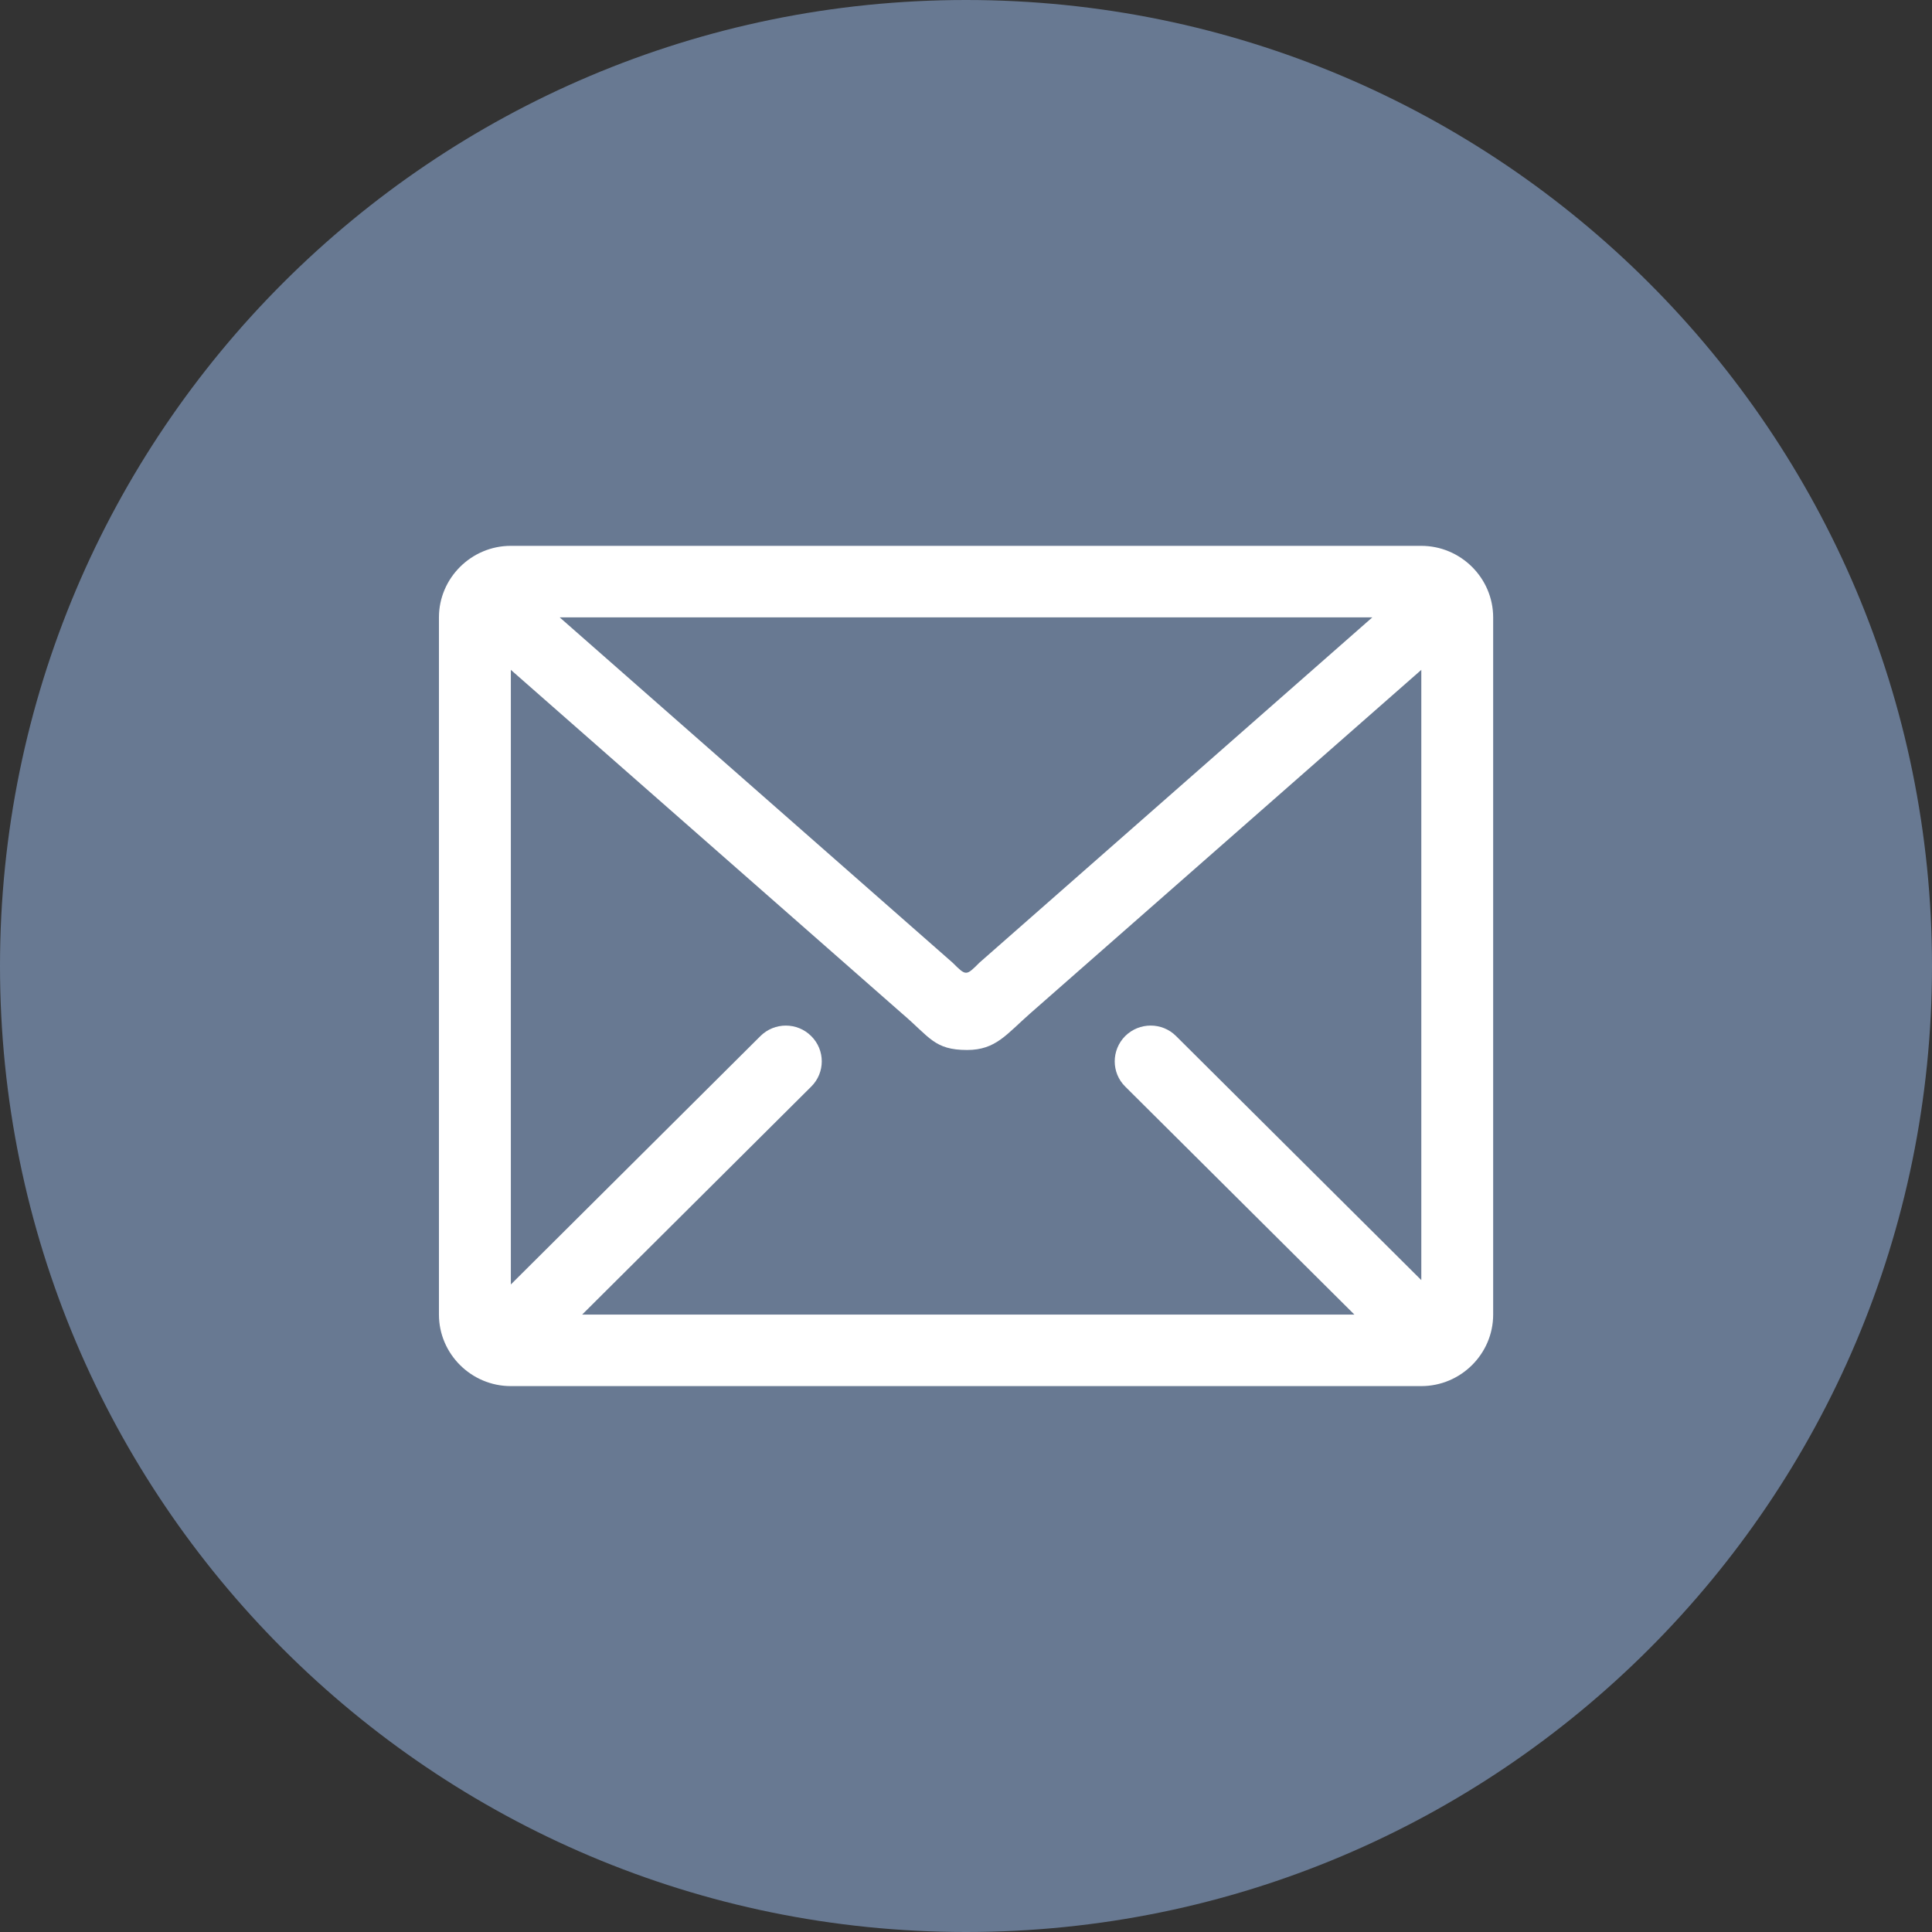
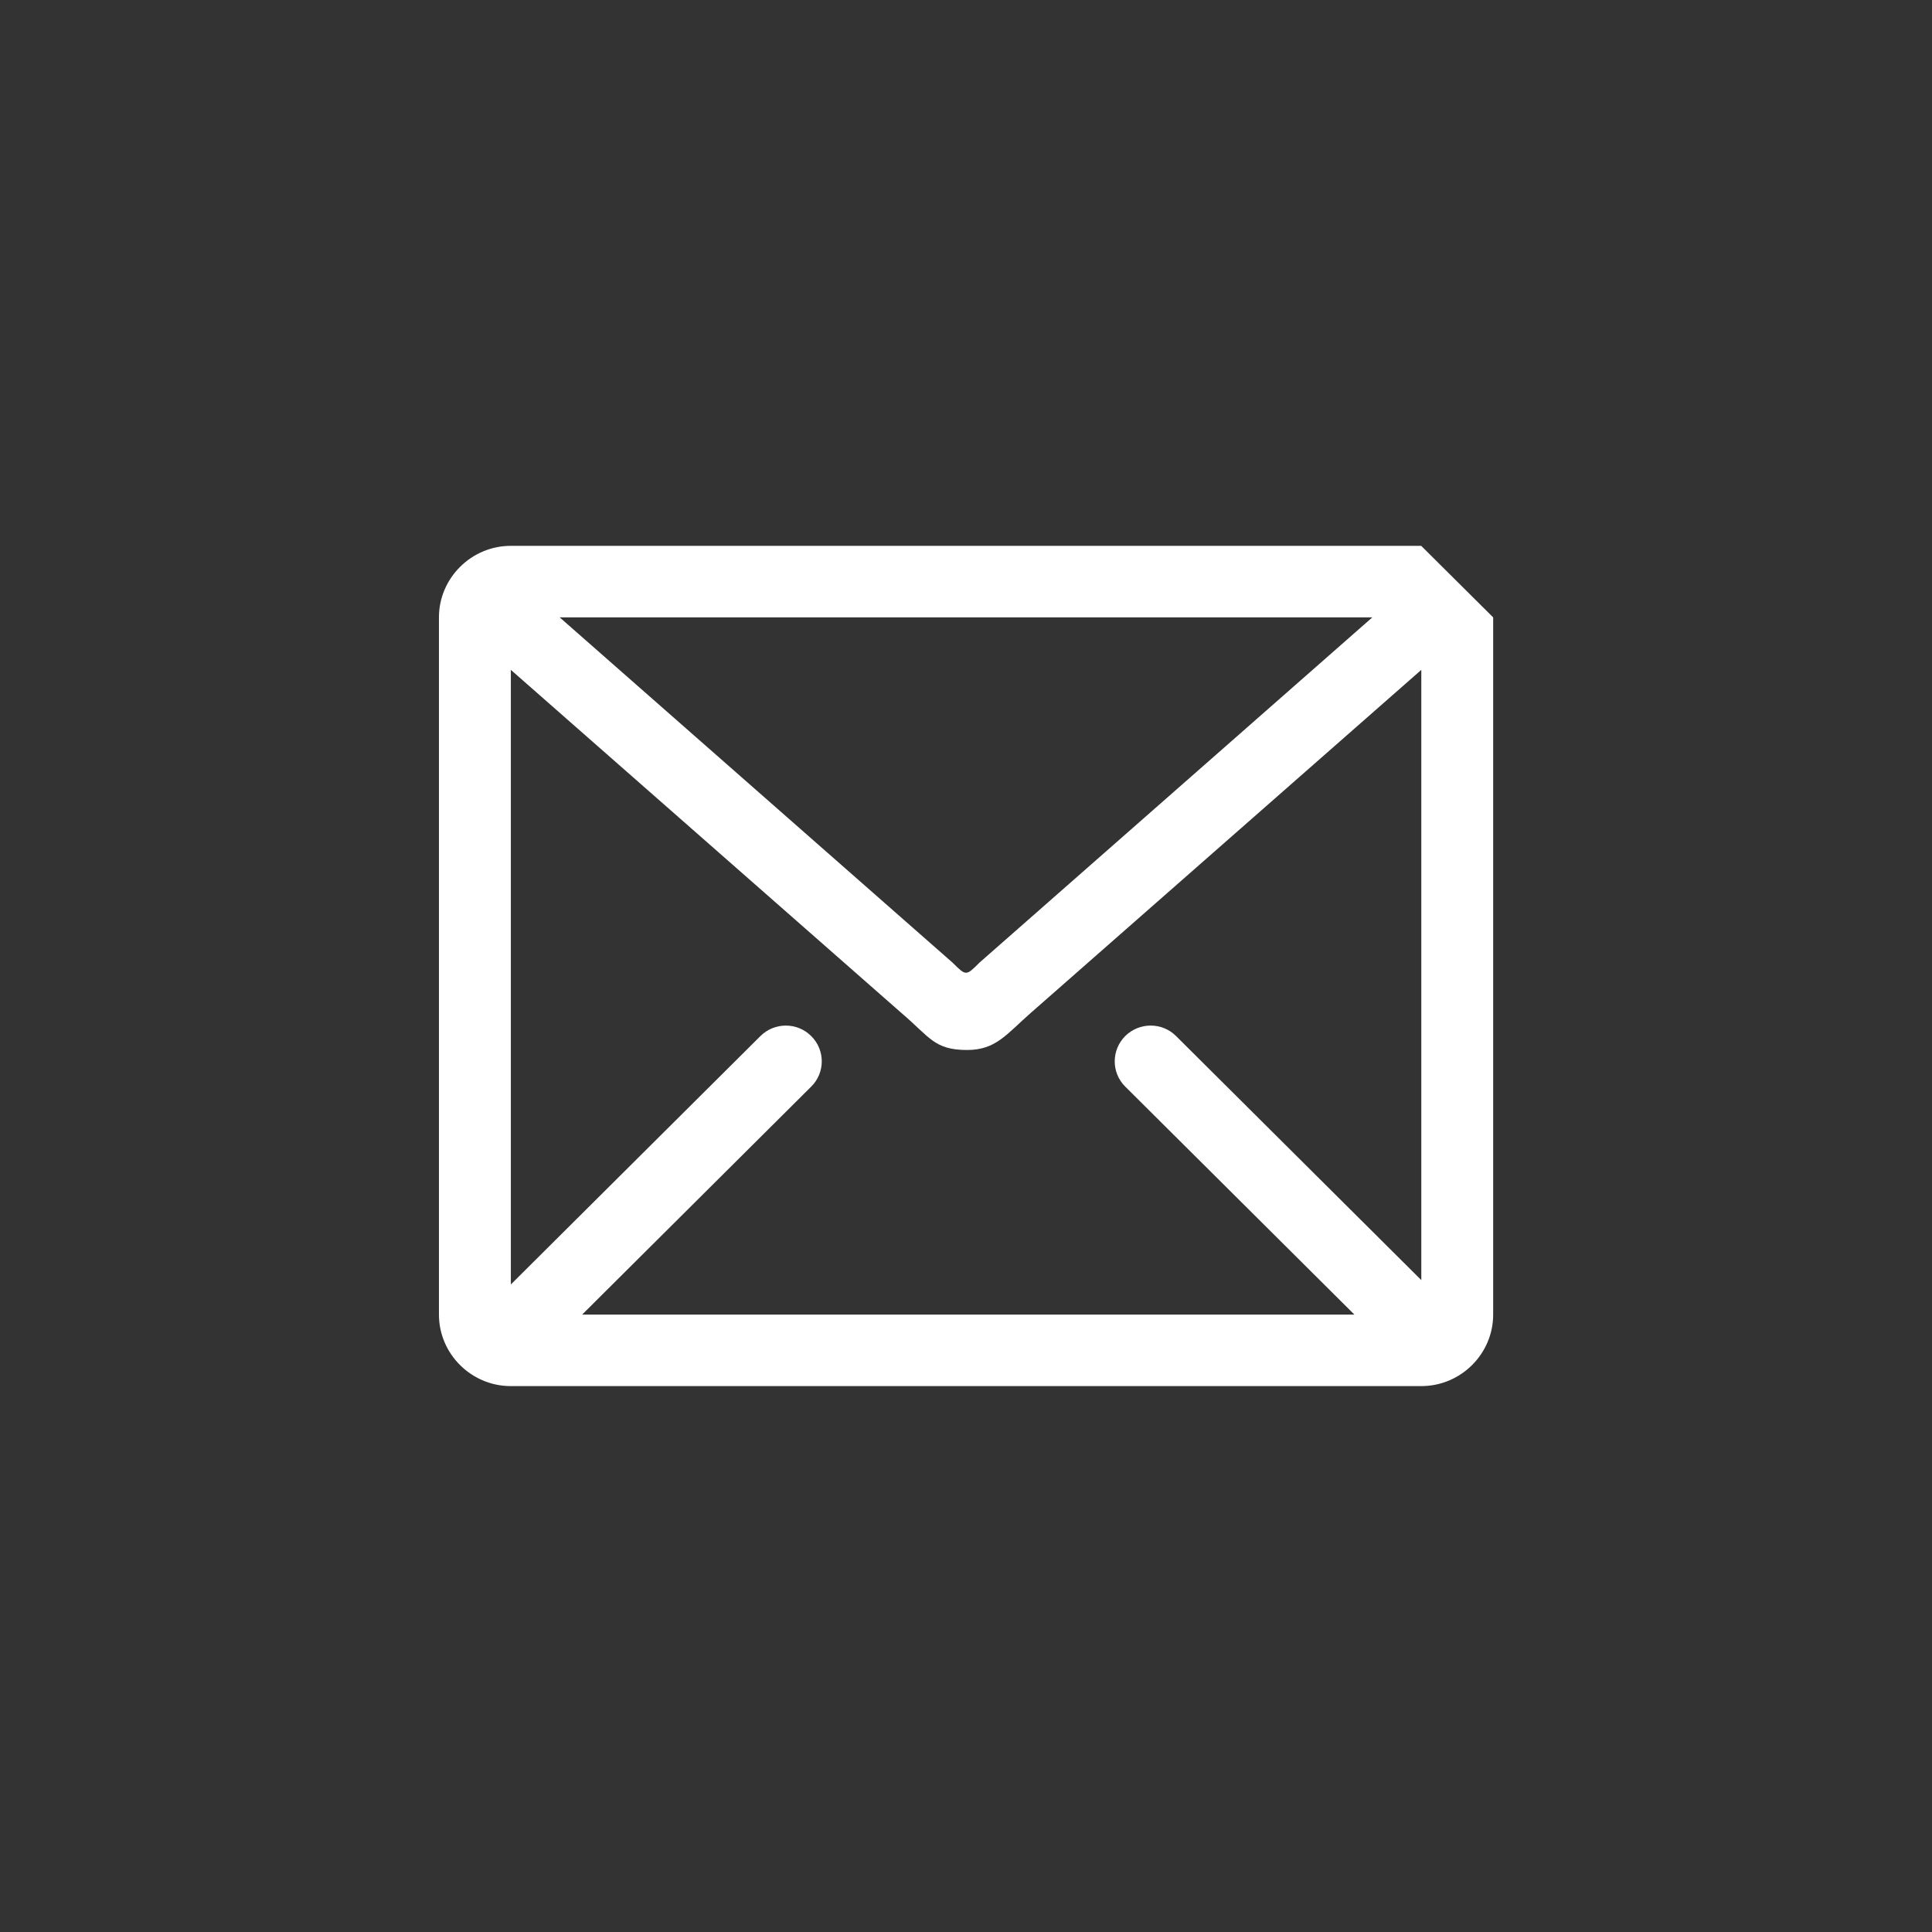
<svg xmlns="http://www.w3.org/2000/svg" xmlns:xlink="http://www.w3.org/1999/xlink" version="1.1" id="Ebene_1" x="0px" y="0px" width="36px" height="36px" viewBox="0 0 36 36" enable-background="new 0 0 36 36" xml:space="preserve">
  <rect x="0" y="0" width="36" height="36" fill="#333333" stroke="none" />
  <g>
    <g>
      <g>
        <defs>
-           <rect id="SVGID_1_" width="36" height="36" />
-         </defs>
+           </defs>
        <clipPath id="SVGID_2_">
          <use xlink:href="#SVGID_1_" overflow="visible" />
        </clipPath>
-         <path clip-path="url(#SVGID_2_)" fill="#687992" d="M36,18c0-9.94-8.062-18-18-18S0,8.06,0,18c0,9.938,8.062,18,18,18     S36,27.94,36,18" />
      </g>
    </g>
    <g>
      <g>
        <defs>
-           <rect id="SVGID_3_" width="36" height="36" />
-         </defs>
+           </defs>
        <clipPath id="SVGID_4_">
          <use xlink:href="#SVGID_3_" overflow="visible" />
        </clipPath>
      </g>
    </g>
  </g>
  <g>
-     <path fill="#FFFFFF" d="M26.482,10.171H9.518c-0.736,0-1.339,0.601-1.339,1.333v12.991c0,0.733,0.603,1.333,1.339,1.333h16.965   c0.737,0,1.34-0.6,1.34-1.333V11.504C27.822,10.771,27.22,10.171,26.482,10.171L26.482,10.171z M25.571,11.504l-7.321,6.434   c-0.25,0.25-0.248,0.25-0.5,0l-7.321-6.434H25.571z M26.482,23.851l-4.568-4.546c-0.261-0.26-0.684-0.26-0.947,0   c-0.261,0.262-0.261,0.684,0,0.942l4.27,4.248H10.848l4.268-4.248c0.262-0.259,0.262-0.681,0-0.941   c-0.261-0.261-0.685-0.261-0.947,0l-4.65,4.628V12.482l7.284,6.399c0.522,0.444,0.605,0.684,1.217,0.684   c0.538,0,0.734-0.294,1.179-0.684l7.285-6.399V23.851z M26.482,23.851" />
+     <path fill="#FFFFFF" d="M26.482,10.171H9.518c-0.736,0-1.339,0.601-1.339,1.333v12.991c0,0.733,0.603,1.333,1.339,1.333h16.965   c0.737,0,1.34-0.6,1.34-1.333V11.504L26.482,10.171z M25.571,11.504l-7.321,6.434   c-0.25,0.25-0.248,0.25-0.5,0l-7.321-6.434H25.571z M26.482,23.851l-4.568-4.546c-0.261-0.26-0.684-0.26-0.947,0   c-0.261,0.262-0.261,0.684,0,0.942l4.27,4.248H10.848l4.268-4.248c0.262-0.259,0.262-0.681,0-0.941   c-0.261-0.261-0.685-0.261-0.947,0l-4.65,4.628V12.482l7.284,6.399c0.522,0.444,0.605,0.684,1.217,0.684   c0.538,0,0.734-0.294,1.179-0.684l7.285-6.399V23.851z M26.482,23.851" />
  </g>
</svg>